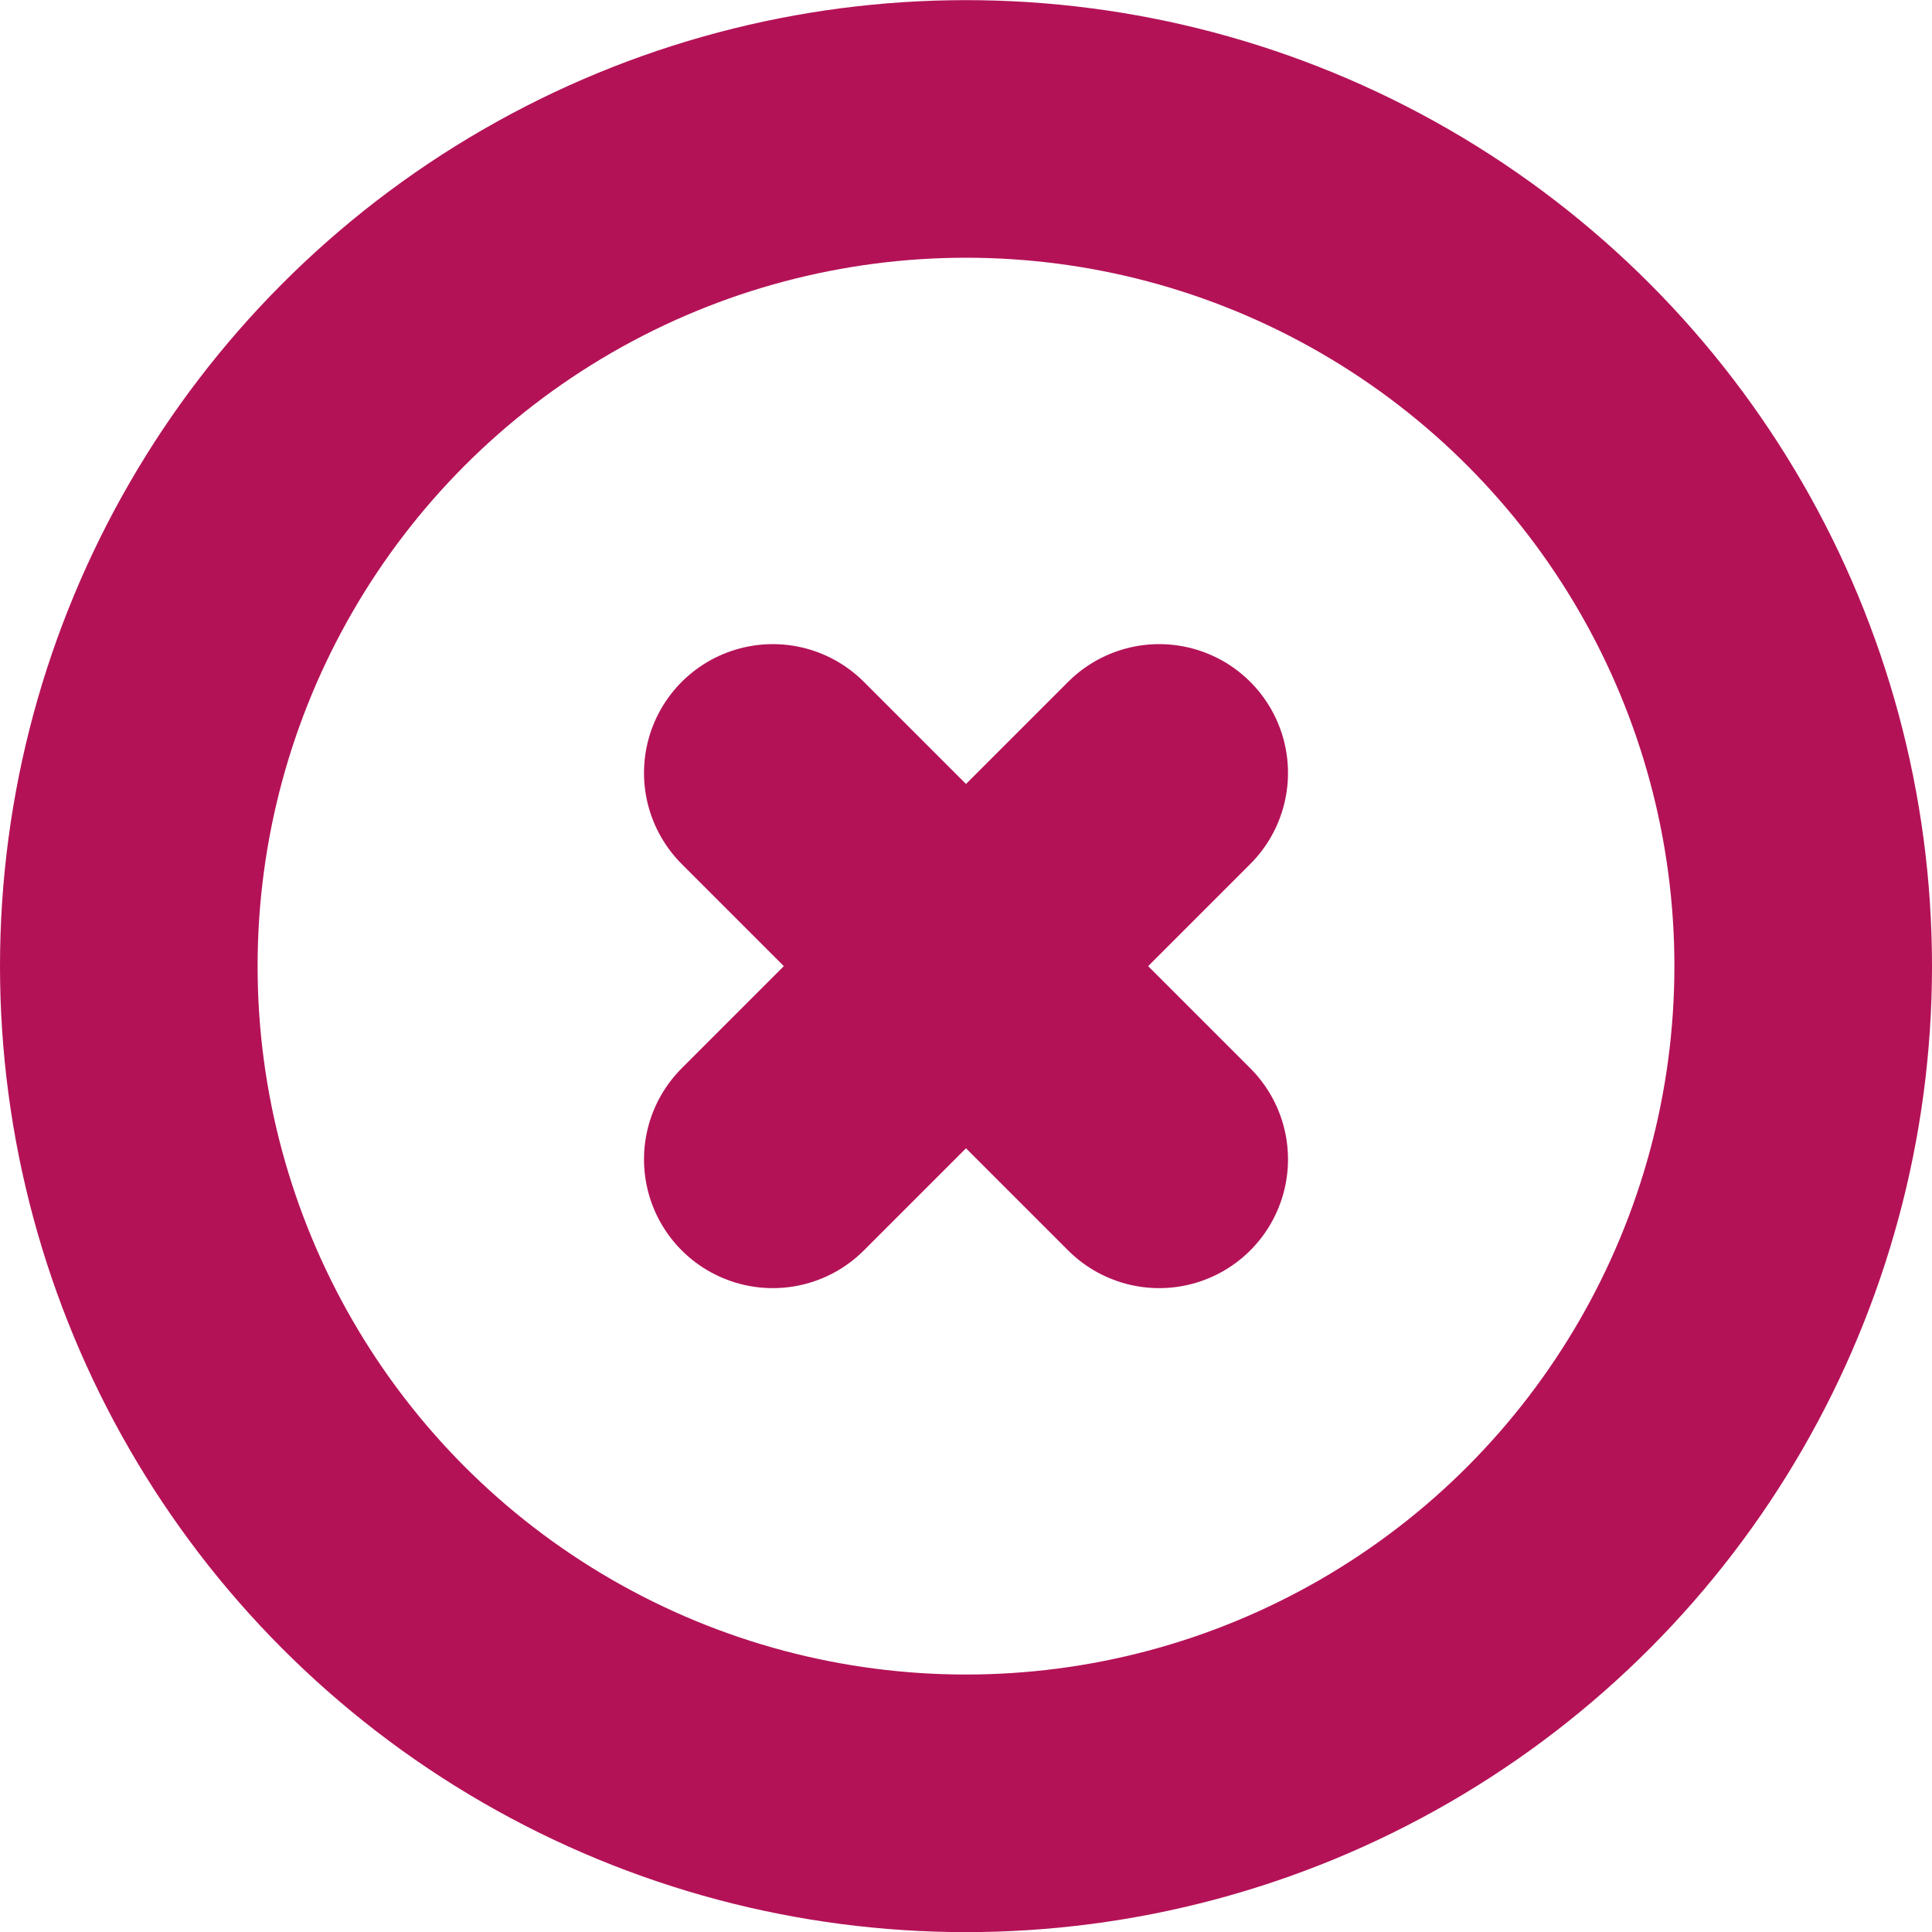
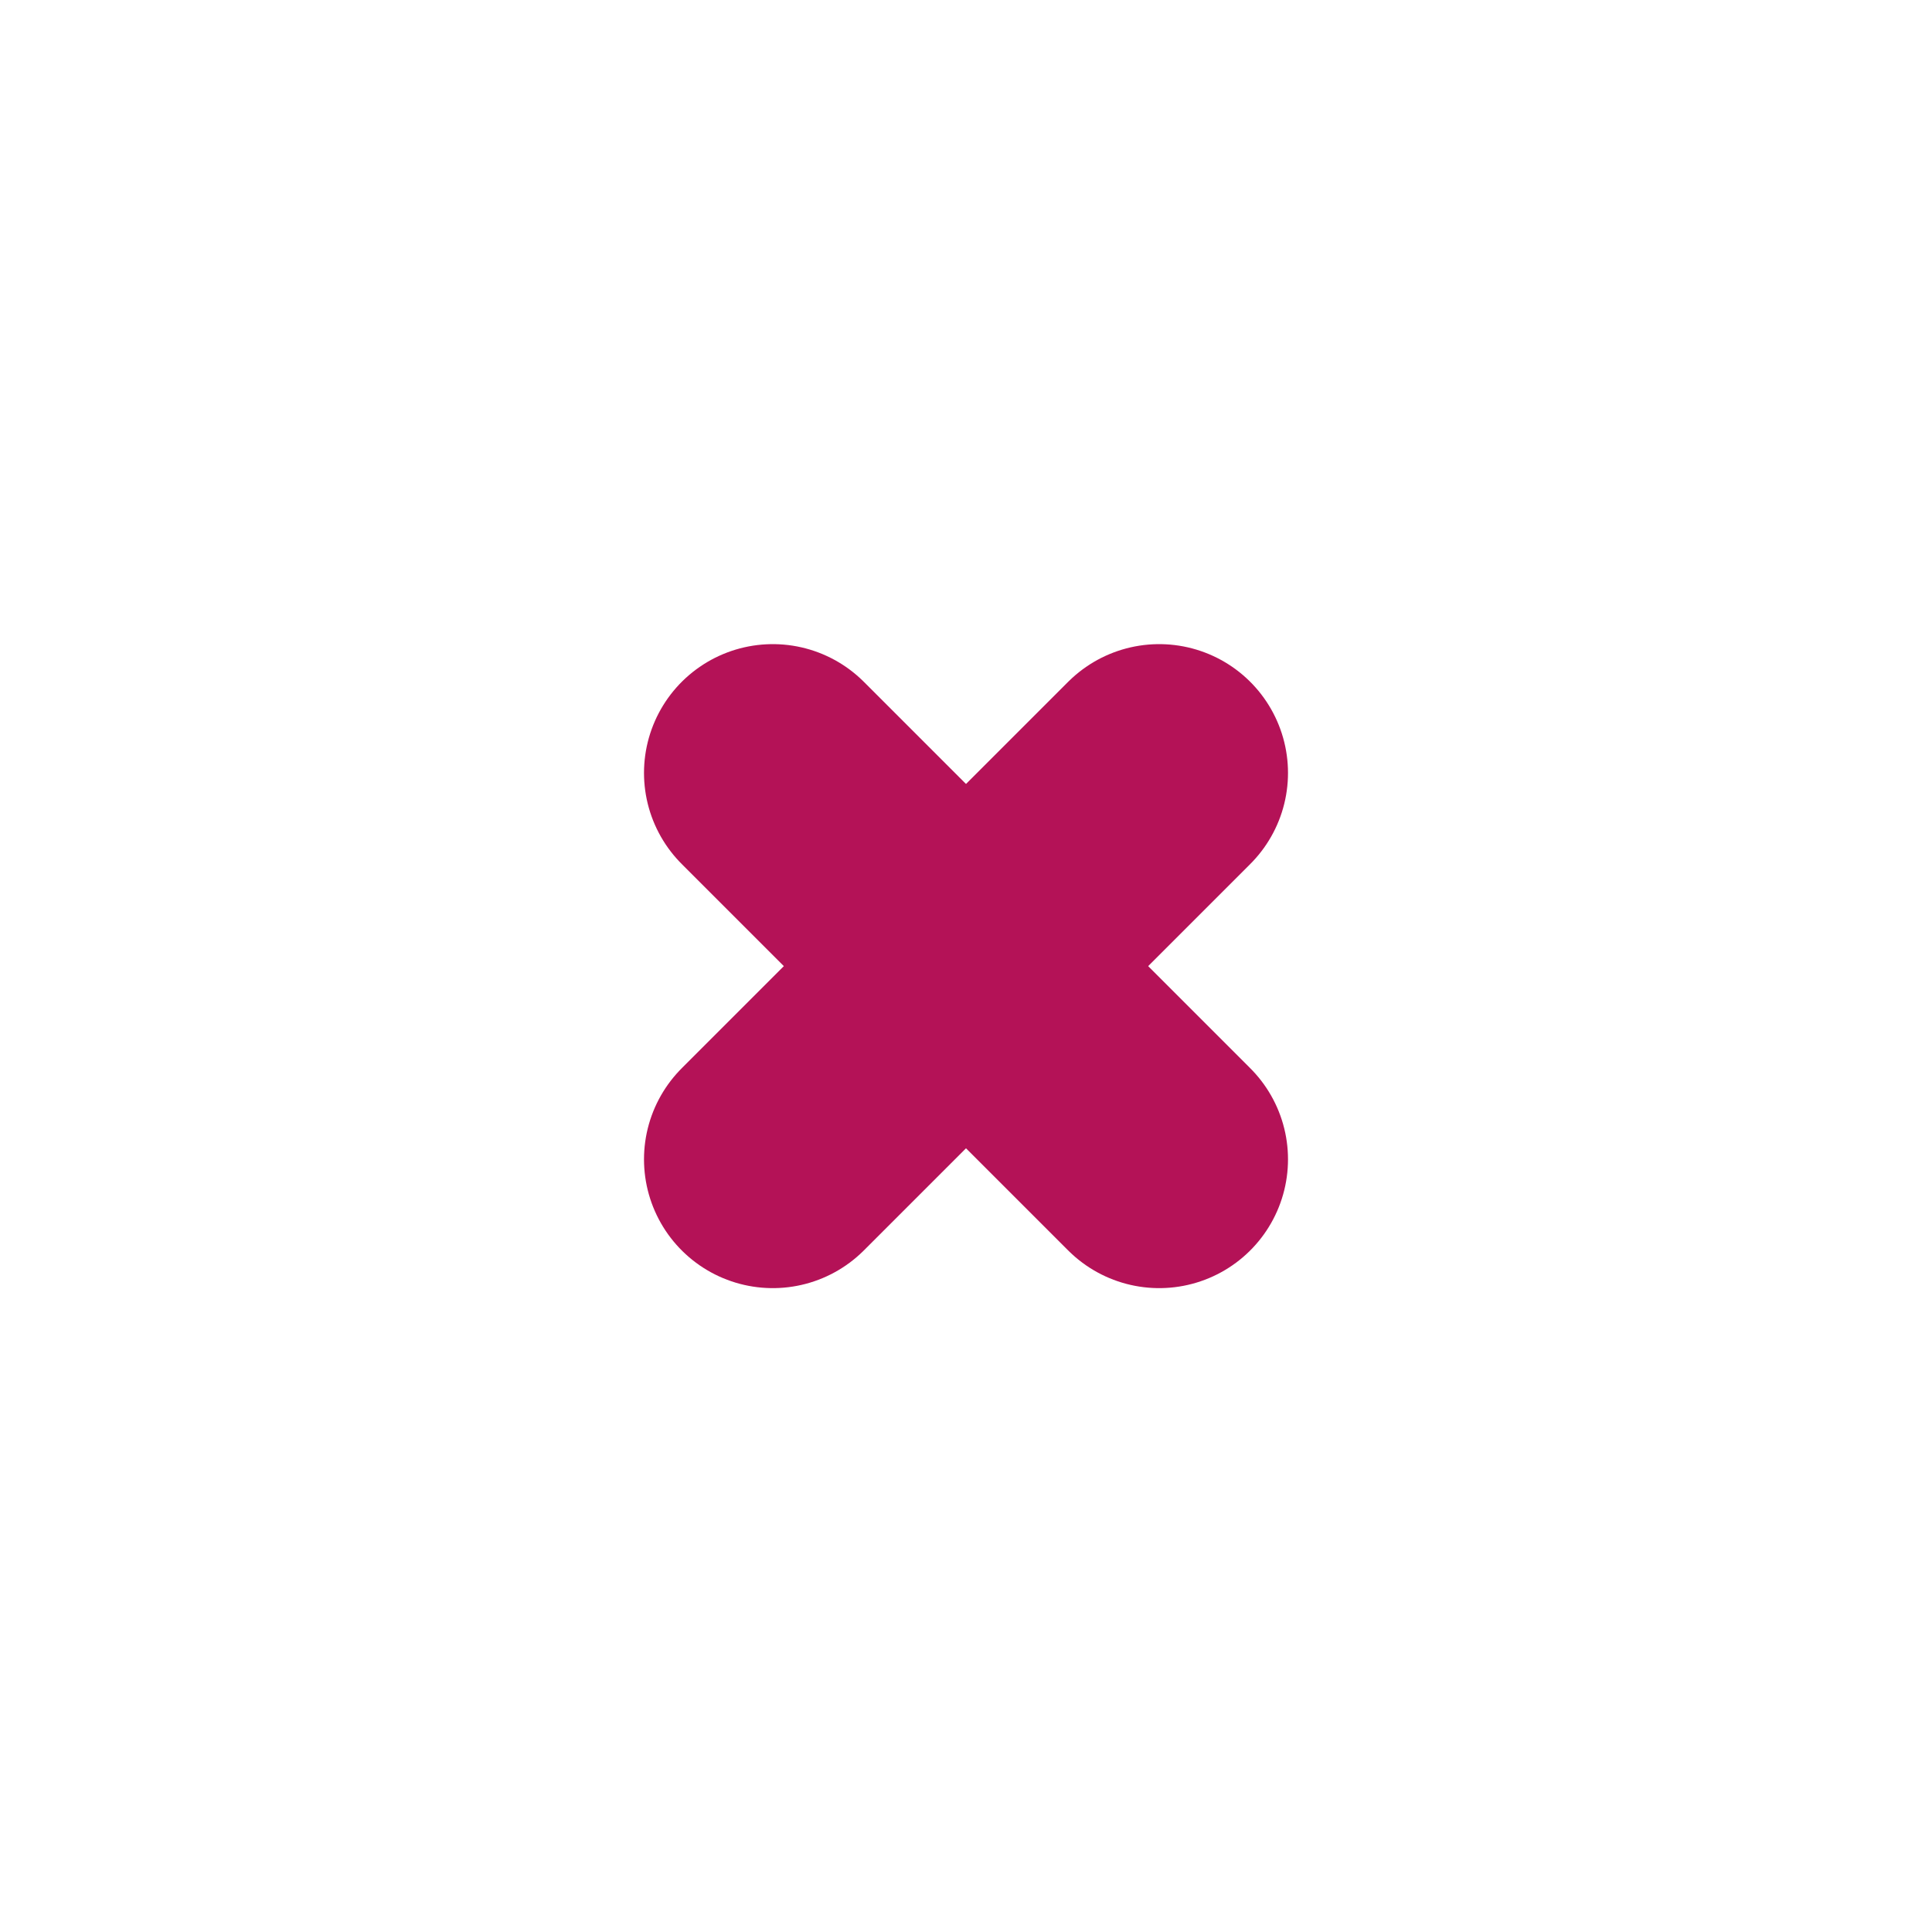
<svg xmlns="http://www.w3.org/2000/svg" width="15" height="15" viewBox="0 0 15 15">
  <g id="x-circle_1_" data-name="x-circle (1)" transform="translate(-0.712 -1.169)">
-     <circle id="Ellipse_61" data-name="Ellipse 61" cx="6.5" cy="6.5" r="6.5" transform="translate(1.712 2.17)" fill="none" stroke="#b41257" stroke-linecap="round" stroke-linejoin="round" stroke-width="2" />
    <line id="Line_75" data-name="Line 75" x1="3" y2="3" transform="translate(6.712 7.17)" fill="none" stroke="#b41257" stroke-linecap="round" stroke-linejoin="round" stroke-width="2" />
    <line id="Line_76" data-name="Line 76" x2="3" y2="3" transform="translate(6.712 7.17)" fill="none" stroke="#b41257" stroke-linecap="round" stroke-linejoin="round" stroke-width="2" />
  </g>
</svg>